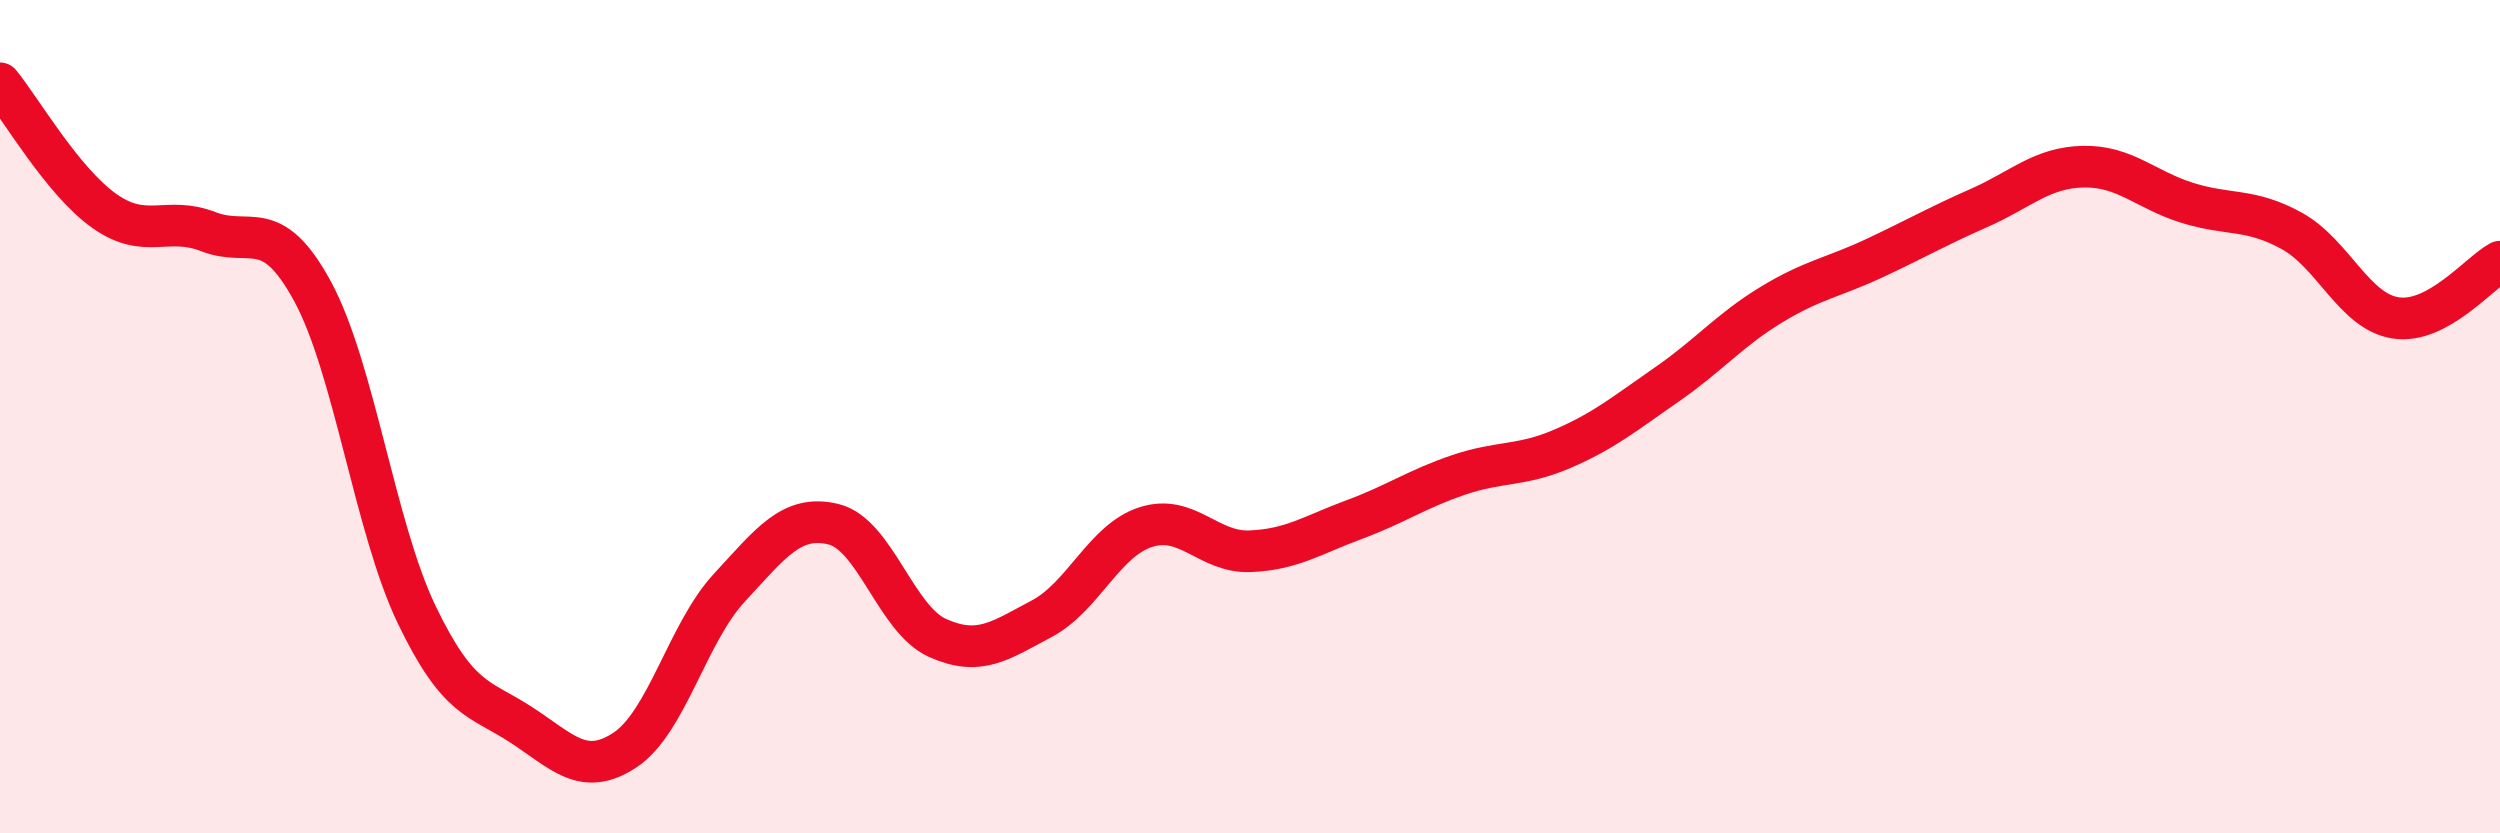
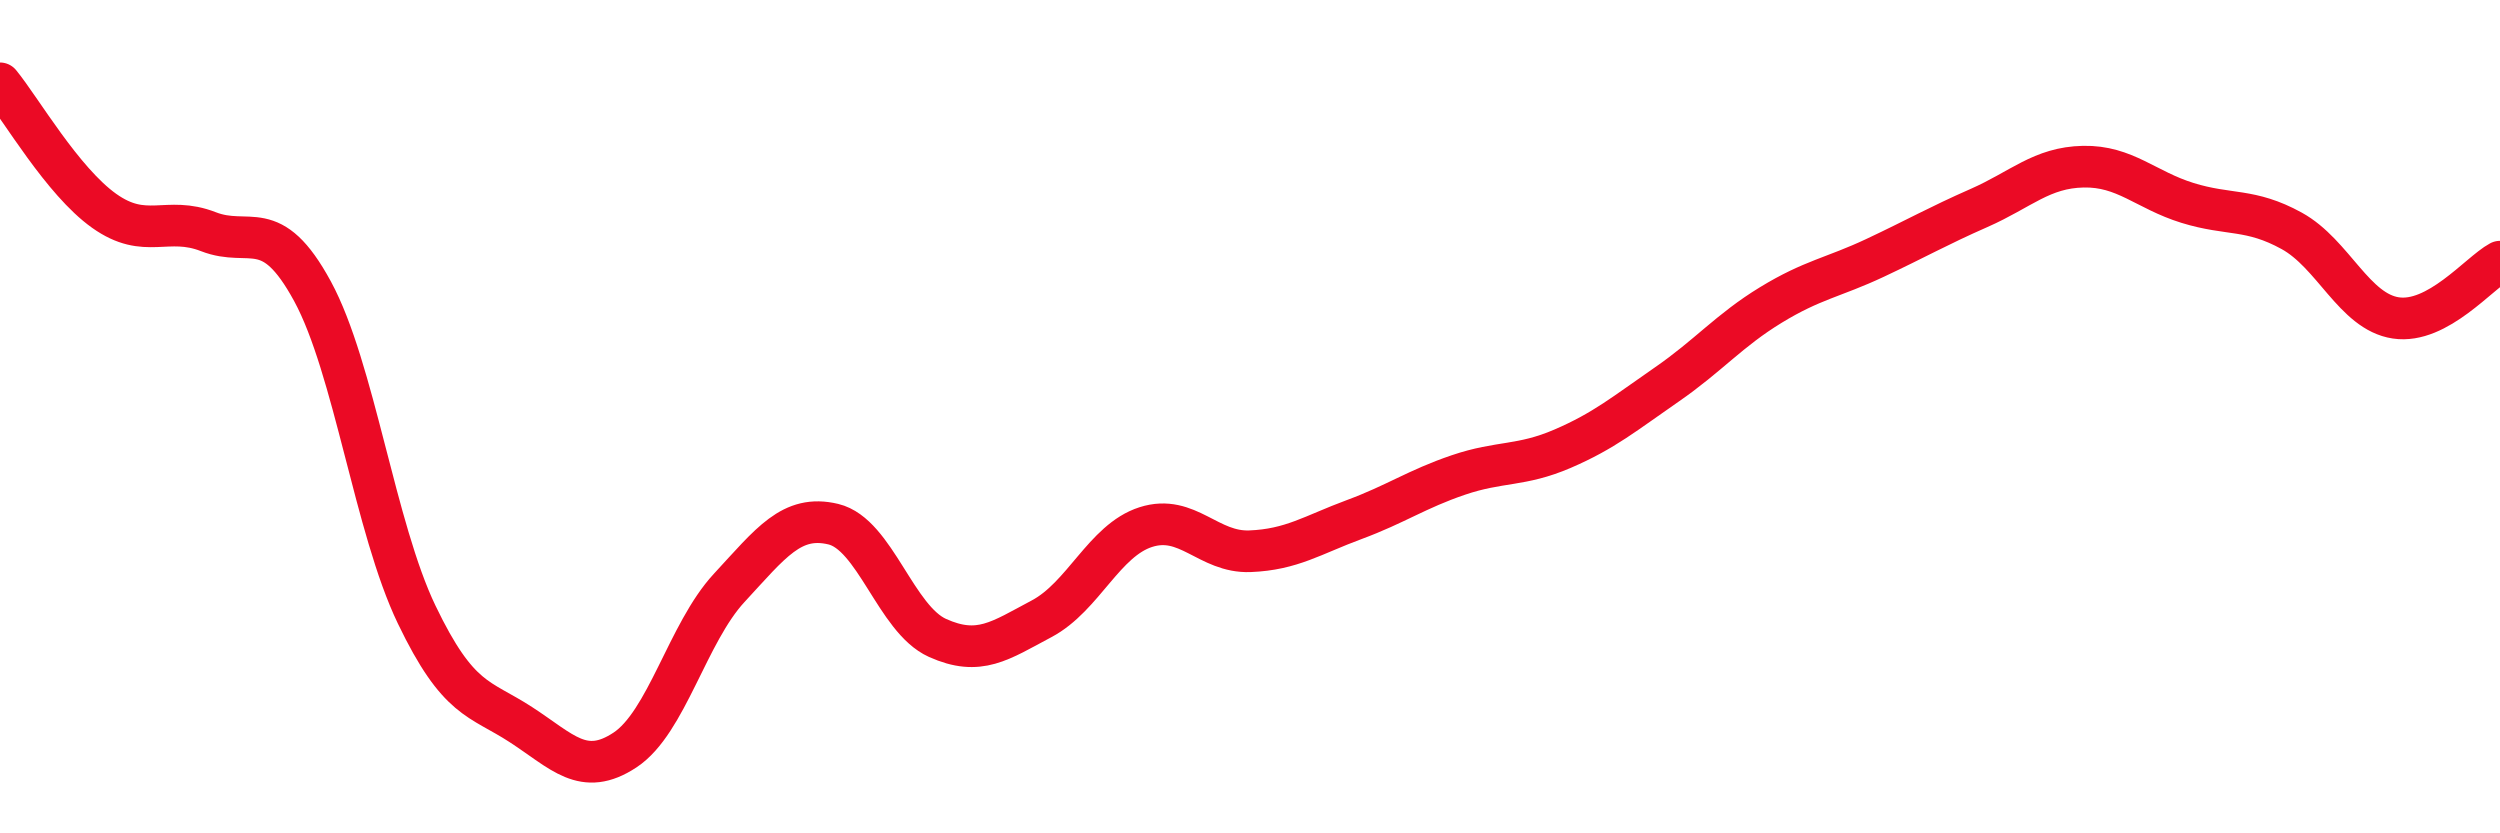
<svg xmlns="http://www.w3.org/2000/svg" width="60" height="20" viewBox="0 0 60 20">
-   <path d="M 0,2 C 0.5,2.61 1.5,4.35 2.5,5.06 C 3.5,5.77 4,5.17 5,5.56 C 6,5.95 6.5,5.15 7.5,6.99 C 8.5,8.83 9,12.67 10,14.75 C 11,16.83 11.5,16.74 12.5,17.39 C 13.5,18.04 14,18.66 15,18 C 16,17.34 16.5,15.19 17.5,14.11 C 18.5,13.03 19,12.34 20,12.58 C 21,12.82 21.5,14.86 22.5,15.31 C 23.5,15.76 24,15.38 25,14.85 C 26,14.32 26.5,12.97 27.5,12.65 C 28.5,12.33 29,13.27 30,13.23 C 31,13.19 31.5,12.84 32.5,12.47 C 33.5,12.1 34,11.74 35,11.4 C 36,11.06 36.5,11.2 37.5,10.77 C 38.5,10.34 39,9.92 40,9.23 C 41,8.54 41.5,7.93 42.5,7.32 C 43.5,6.71 44,6.66 45,6.19 C 46,5.72 46.5,5.43 47.5,4.99 C 48.5,4.55 49,4.02 50,4 C 51,3.98 51.5,4.56 52.5,4.87 C 53.5,5.18 54,4.99 55,5.54 C 56,6.09 56.5,7.48 57.5,7.63 C 58.5,7.78 59.5,6.55 60,6.28L60 20L0 20Z" fill="#EB0A25" opacity="0.1" stroke-linecap="round" stroke-linejoin="round" />
  <path d="M 0,2 C 0.5,2.61 1.5,4.35 2.5,5.06 C 3.5,5.77 4,5.17 5,5.56 C 6,5.95 6.5,5.15 7.5,6.99 C 8.5,8.83 9,12.67 10,14.75 C 11,16.83 11.5,16.74 12.5,17.39 C 13.5,18.04 14,18.66 15,18 C 16,17.34 16.5,15.19 17.5,14.11 C 18.5,13.03 19,12.34 20,12.58 C 21,12.82 21.5,14.86 22.5,15.31 C 23.5,15.76 24,15.38 25,14.85 C 26,14.32 26.5,12.97 27.5,12.65 C 28.5,12.33 29,13.27 30,13.23 C 31,13.19 31.5,12.84 32.5,12.47 C 33.5,12.1 34,11.74 35,11.4 C 36,11.06 36.5,11.2 37.5,10.77 C 38.5,10.34 39,9.92 40,9.23 C 41,8.54 41.5,7.93 42.5,7.32 C 43.5,6.71 44,6.66 45,6.19 C 46,5.72 46.5,5.43 47.5,4.99 C 48.5,4.55 49,4.02 50,4 C 51,3.98 51.5,4.56 52.5,4.87 C 53.5,5.18 54,4.99 55,5.54 C 56,6.09 56.5,7.48 57.5,7.63 C 58.5,7.78 59.5,6.55 60,6.28" stroke="#EB0A25" stroke-width="1" fill="none" stroke-linecap="round" stroke-linejoin="round" />
</svg>